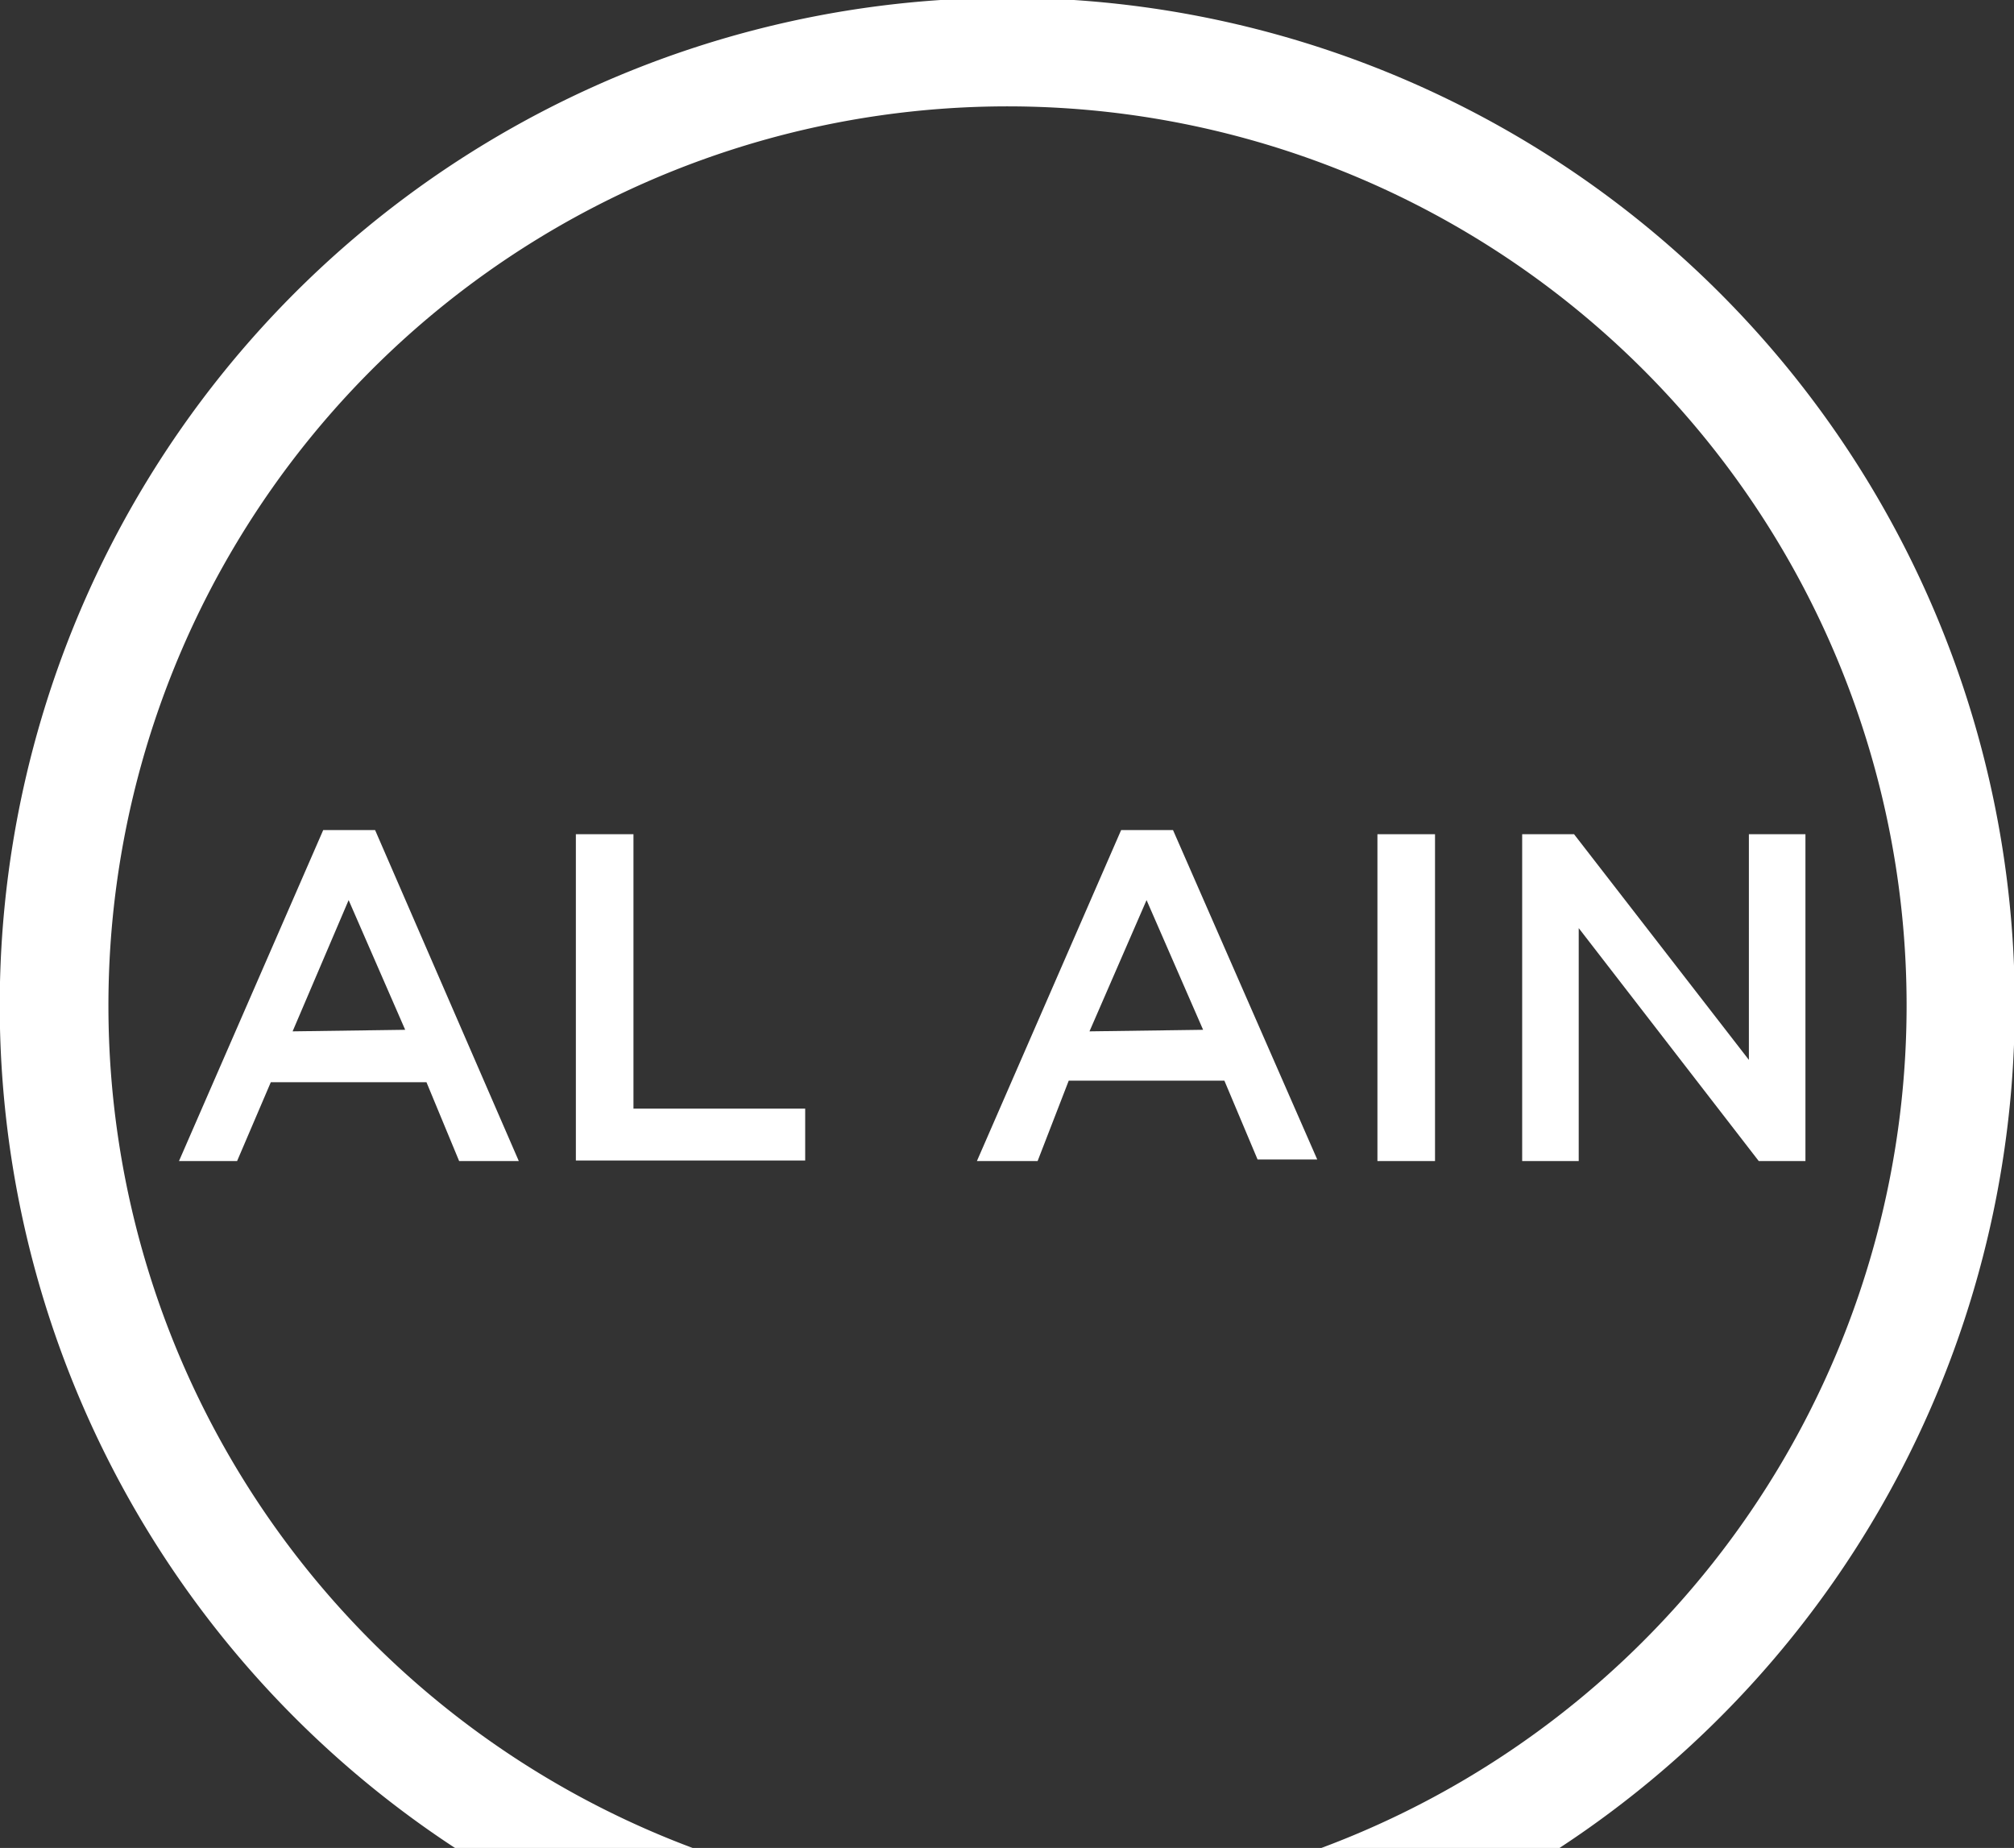
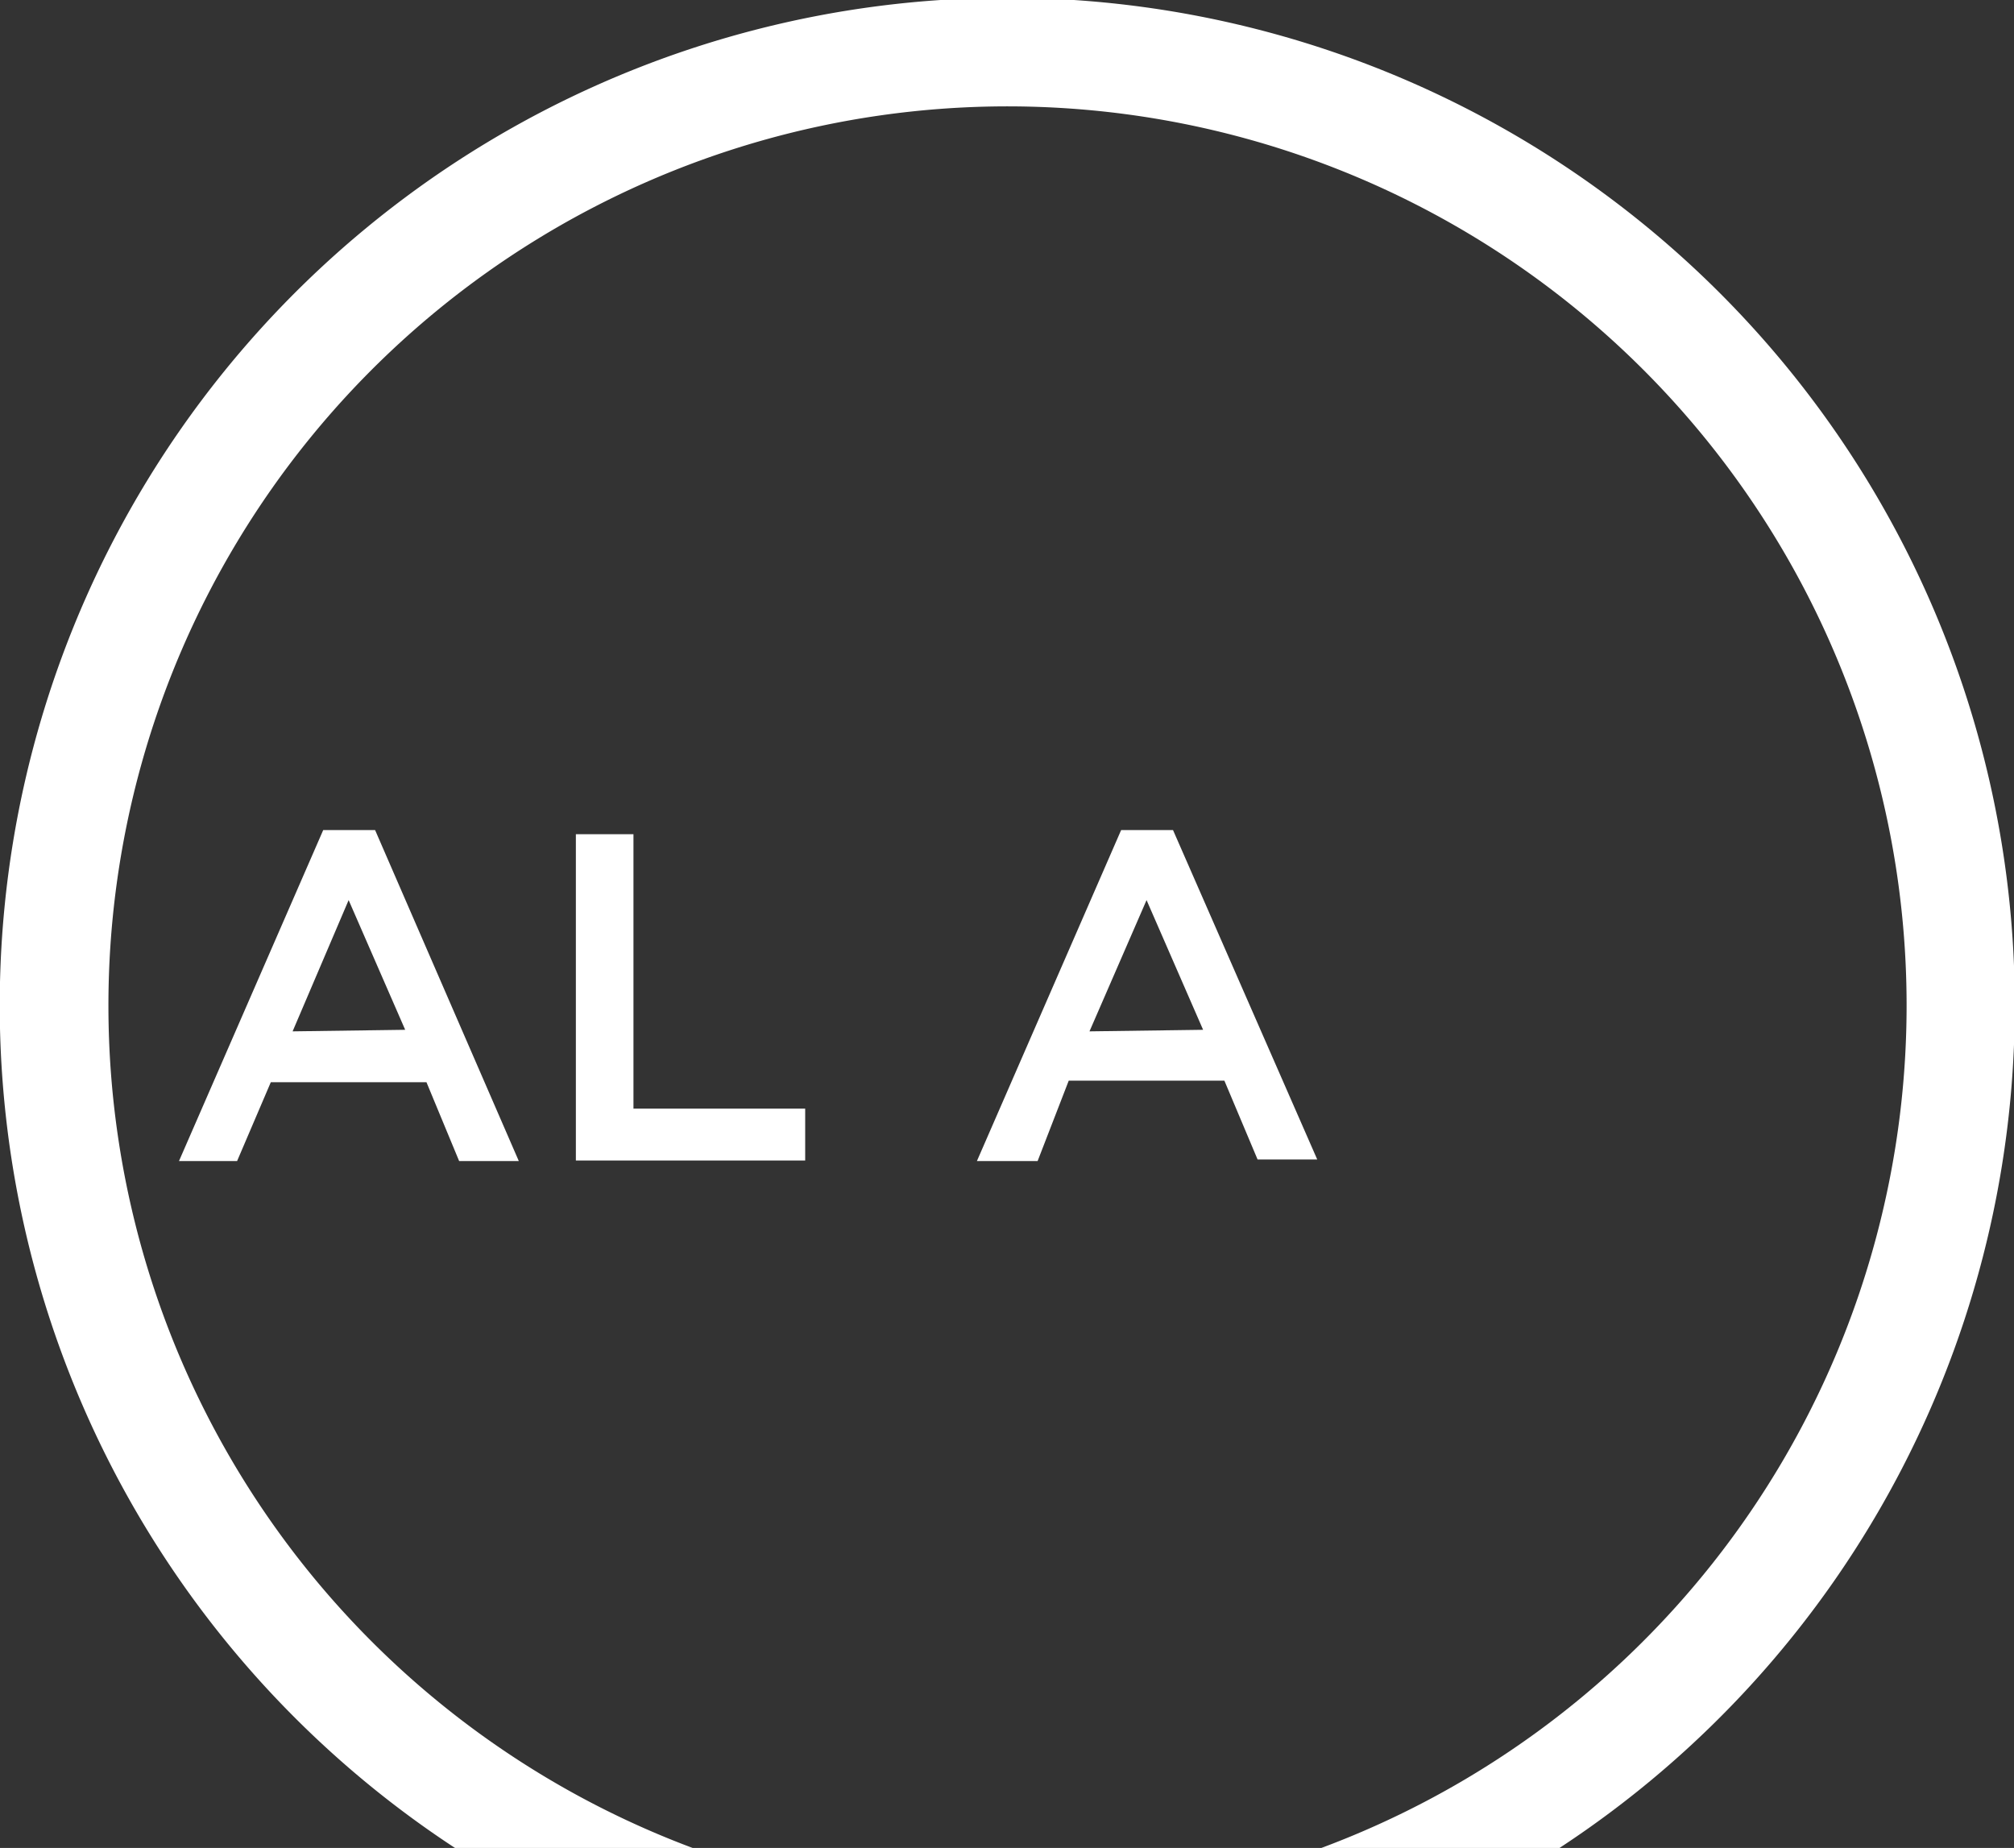
<svg xmlns="http://www.w3.org/2000/svg" id="Layer_1" data-name="Layer 1" viewBox="0 0 38.82 35.62">
  <rect x="0" y="0" width="38.82" height="35.62" fill="#333333" stroke="none" />
  <path d="M6.23,16h1L10,22.38H8.85l-.63-1.52h-3l-.65,1.52H3.45Zm1.58,3.85L6.72,17.35,5.64,19.88Z" style="fill:#fff" />
  <path d="M11.1,16.08h1.11v5.29h3.31v1H11.1Z" style="fill:#fff" />
  <path d="M21.61,16h1l2.78,6.35H24.24l-.64-1.52h-3L20,22.38H18.83Zm1.58,3.85L22.1,17.35,21,19.88Z" style="fill:#fff" />
-   <path d="M26.55,16.08h1.11v6.3H26.55Z" style="fill:#fff" />
-   <path d="M29.34,16.08h1l3.37,4.35V16.08h1.09v6.3H33.9l-3.47-4.49v4.49H29.34Z" style="fill:#fff" />
  <path d="M2.09,19.41A17.33,17.33,0,1,1,25.47,35.62h4.59a19.42,19.42,0,1,0-21.29,0h4.58A17.33,17.33,0,0,1,2.09,19.41Z" style="fill:#fff" />
</svg>